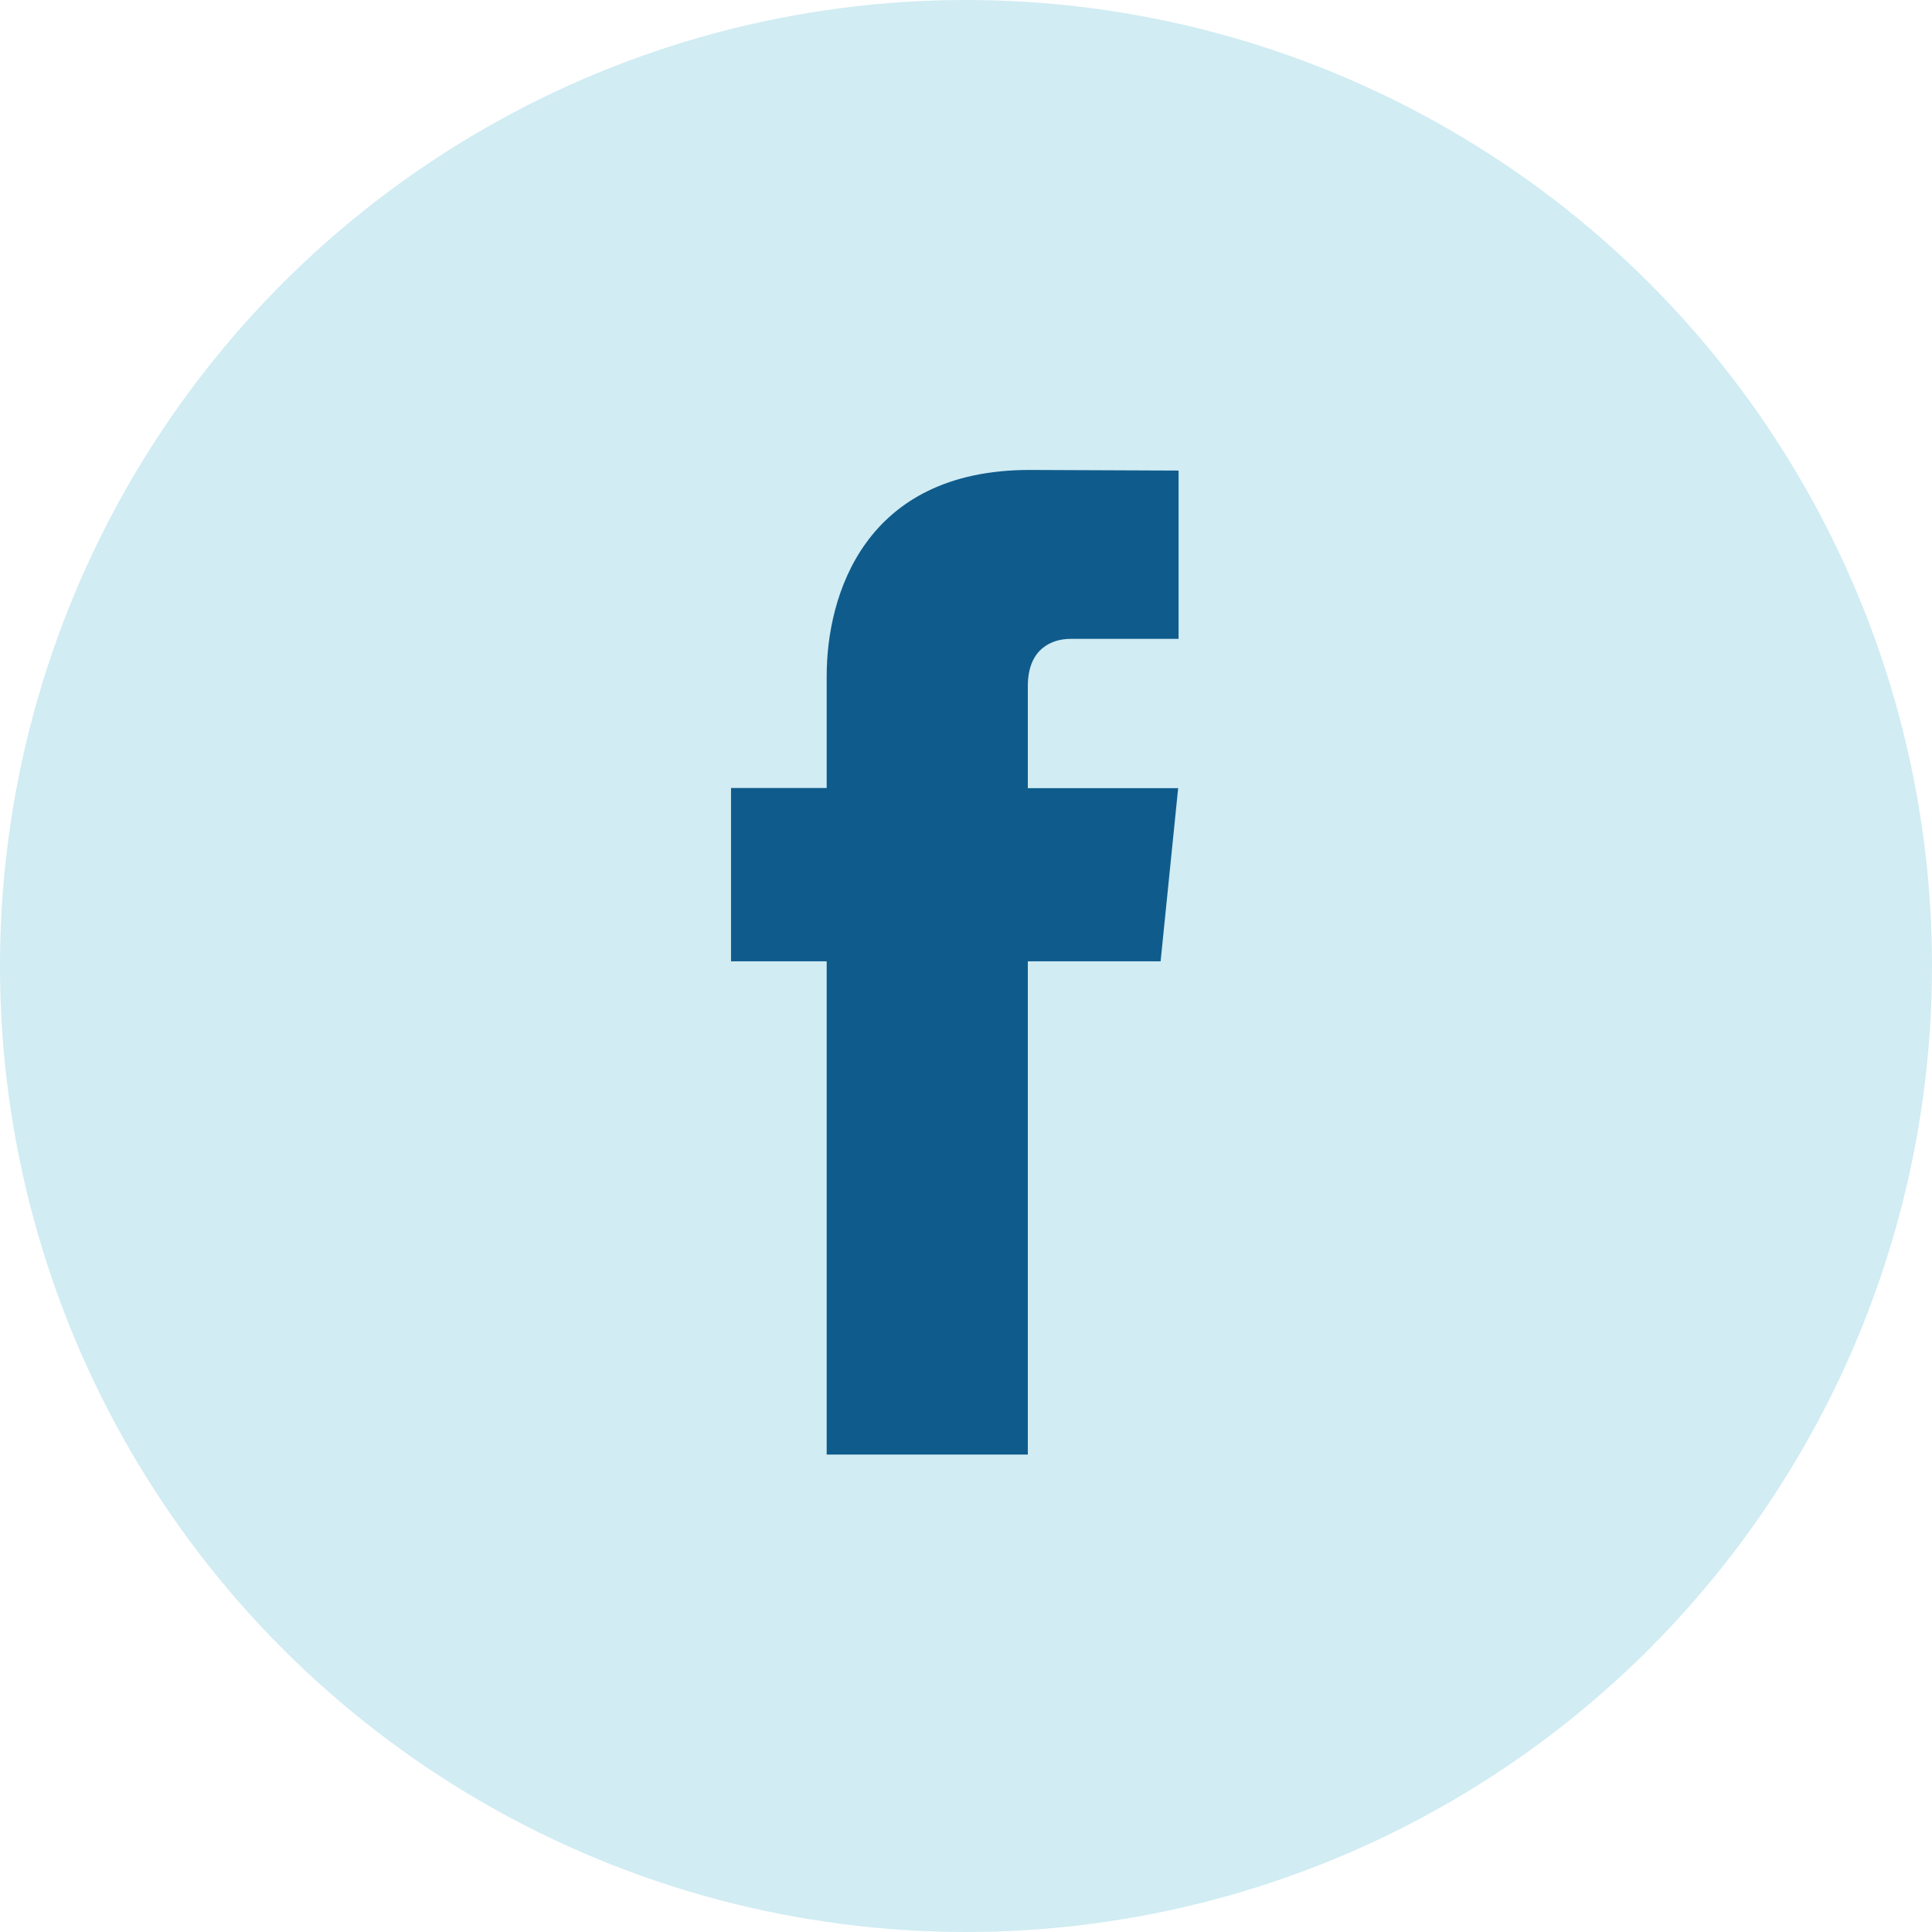
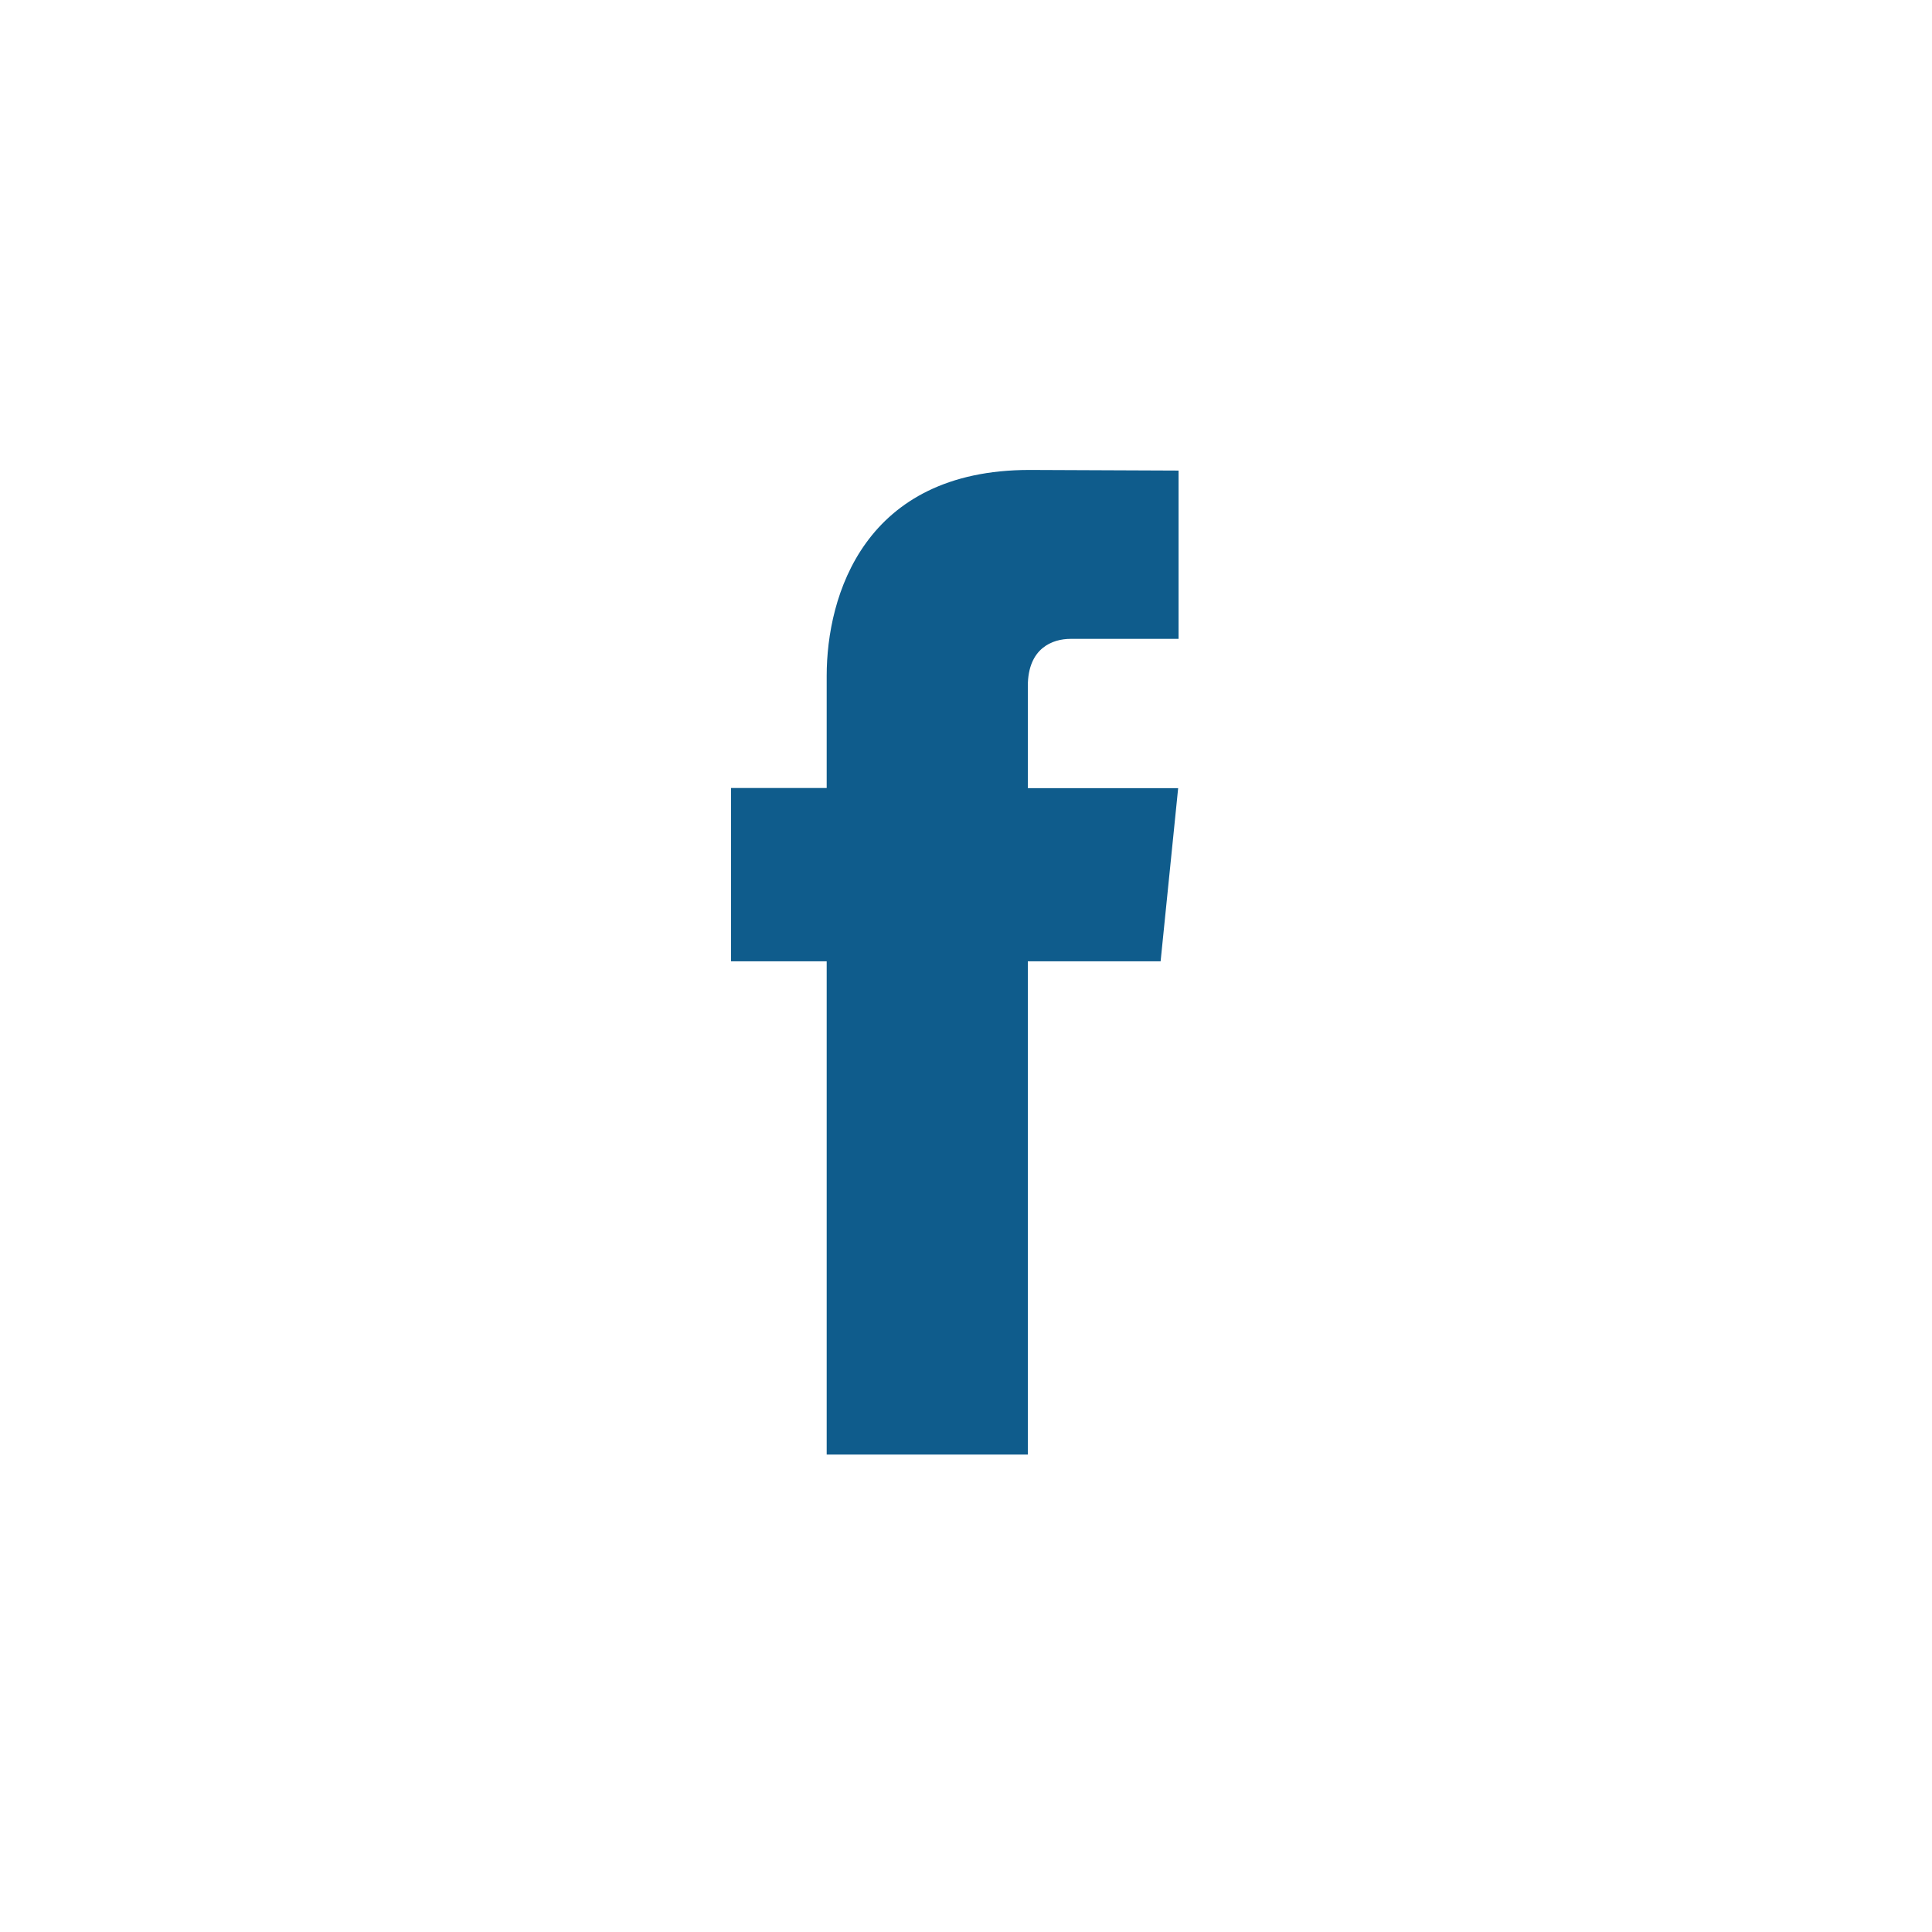
<svg xmlns="http://www.w3.org/2000/svg" width="37" height="37" viewBox="0 0 37 37" fill="none">
-   <circle cx="18.5" cy="18.5" r="18.5" fill="#0097BD" fill-opacity="0.18" />
  <path fill-rule="evenodd" clip-rule="evenodd" d="M22.227 18.41H19.684V27.857H15.832V18.41H14V15.091H15.832V12.942C15.832 11.406 16.552 9 19.718 9L22.571 9.012V12.235H20.502C20.162 12.235 19.684 12.407 19.684 13.14V15.094H22.563L22.227 18.41Z" fill="#0F5C8C" />
</svg>